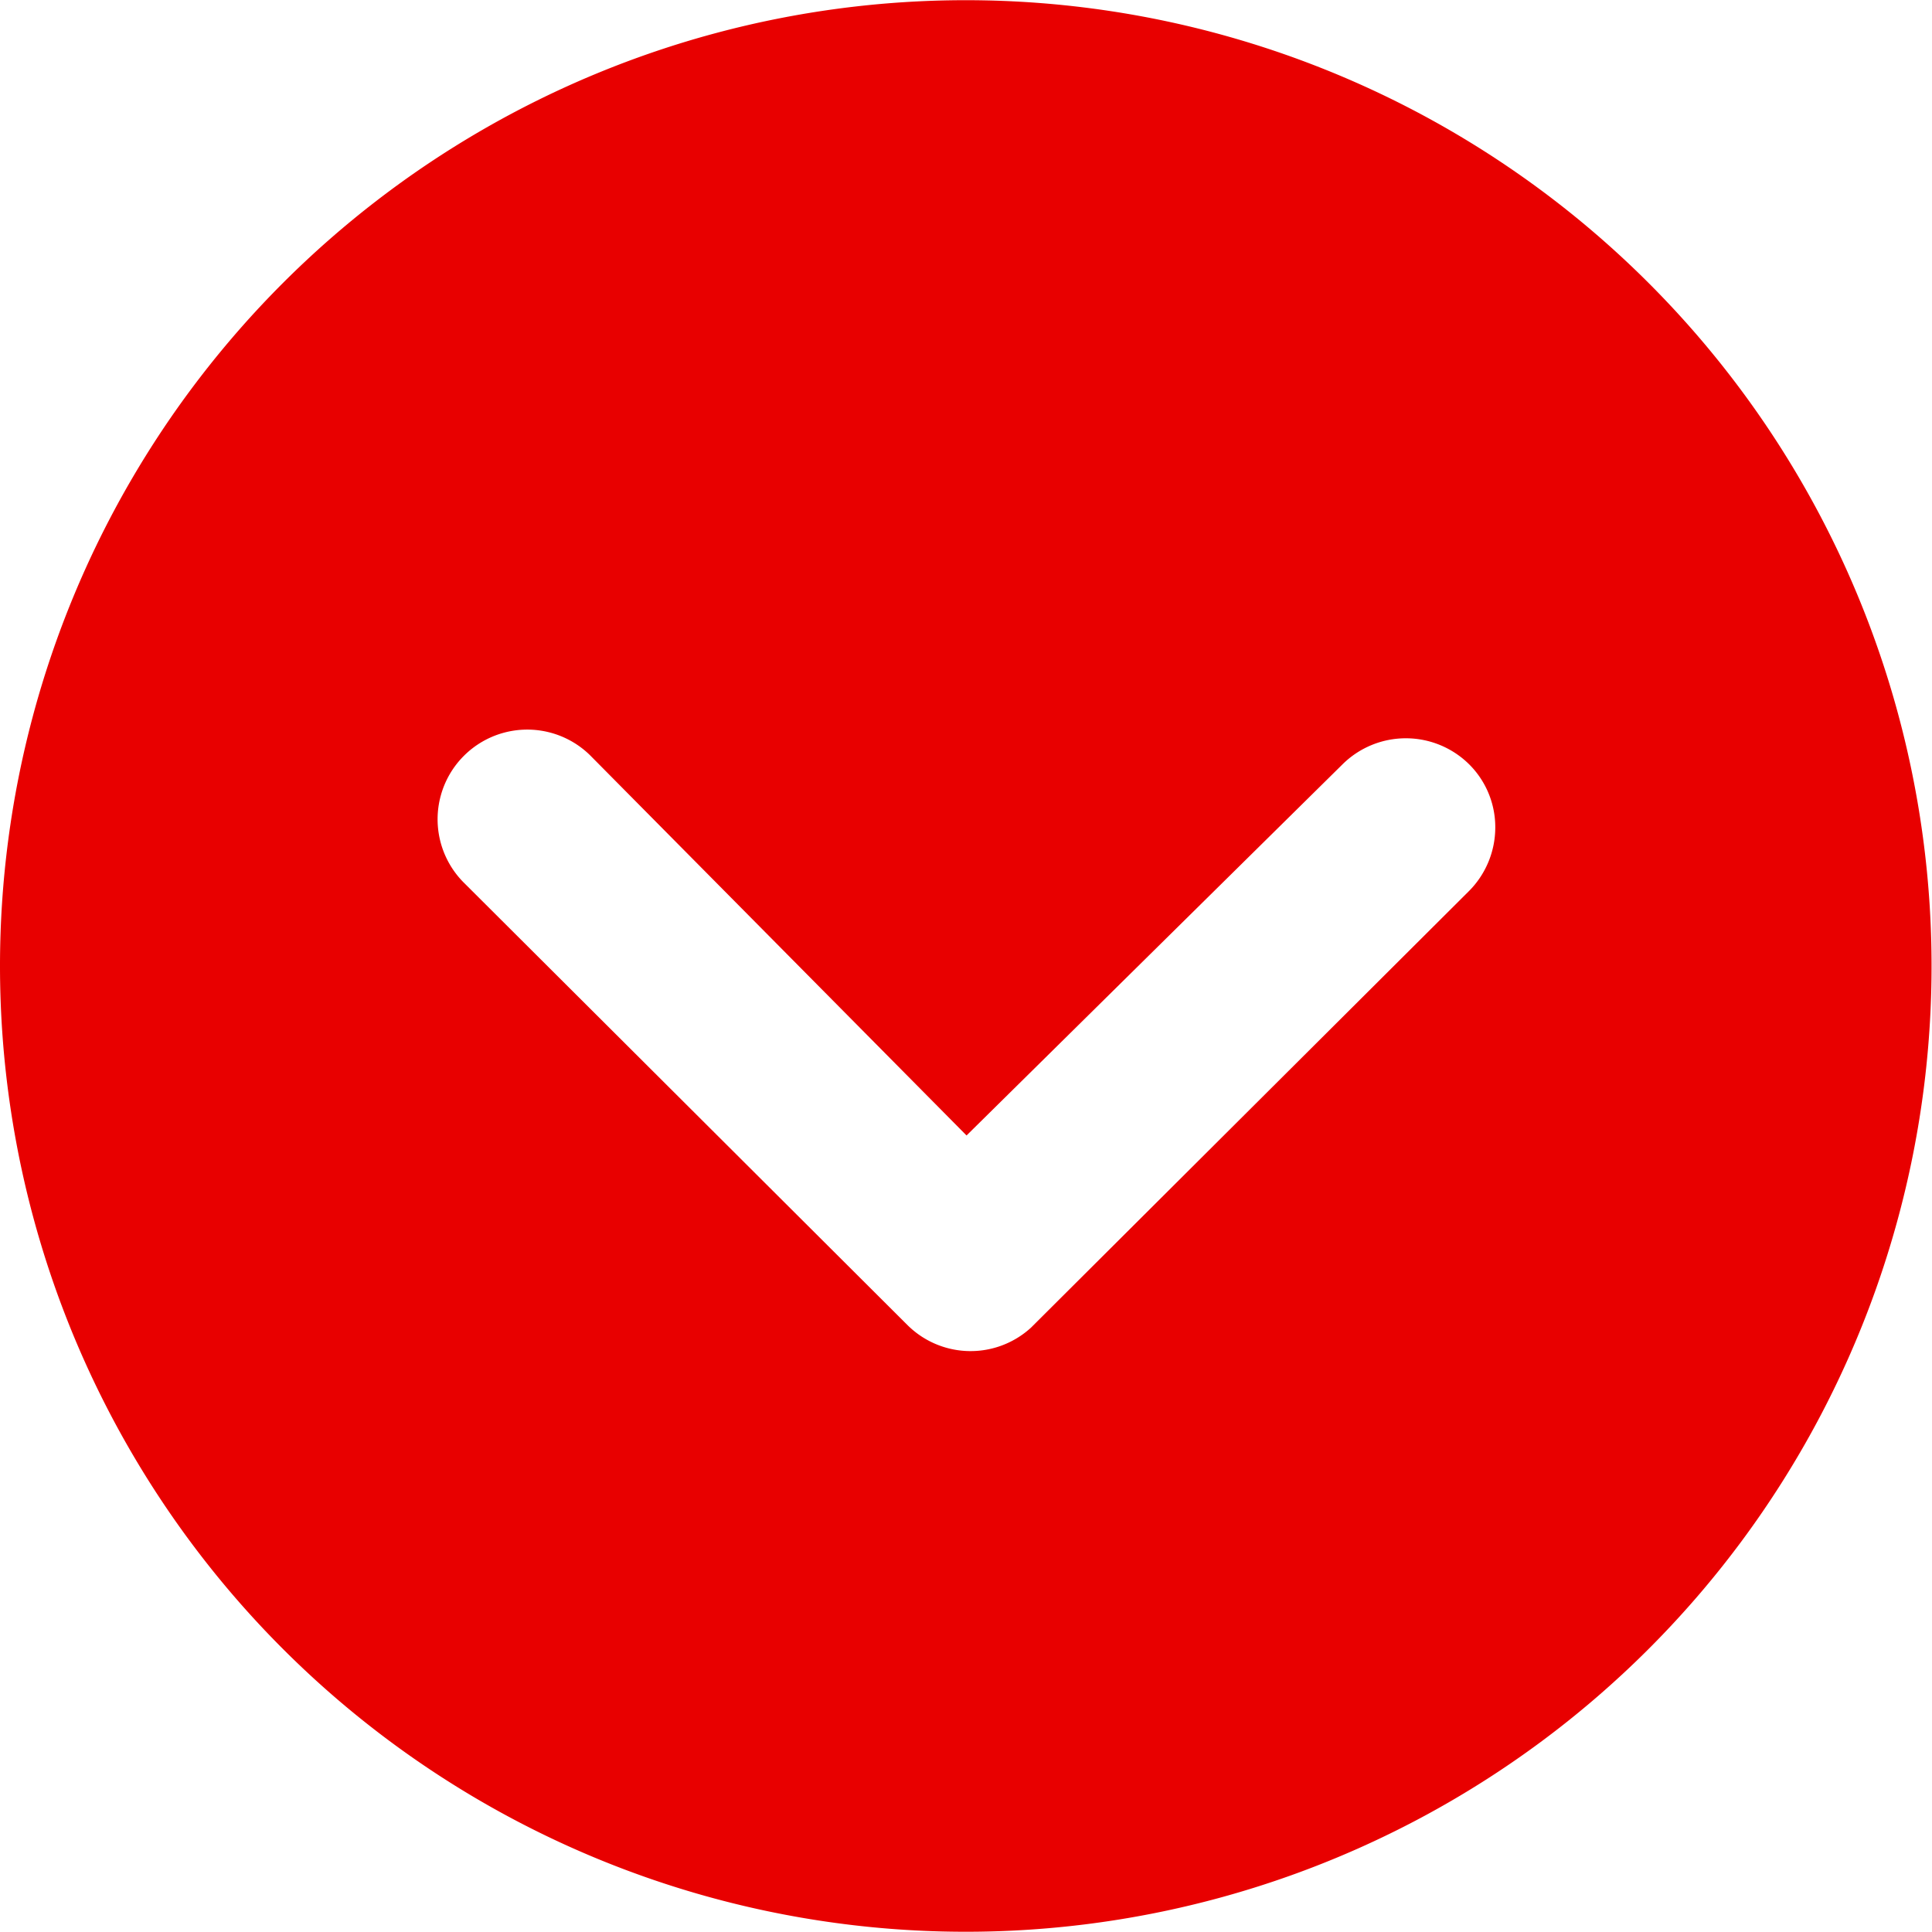
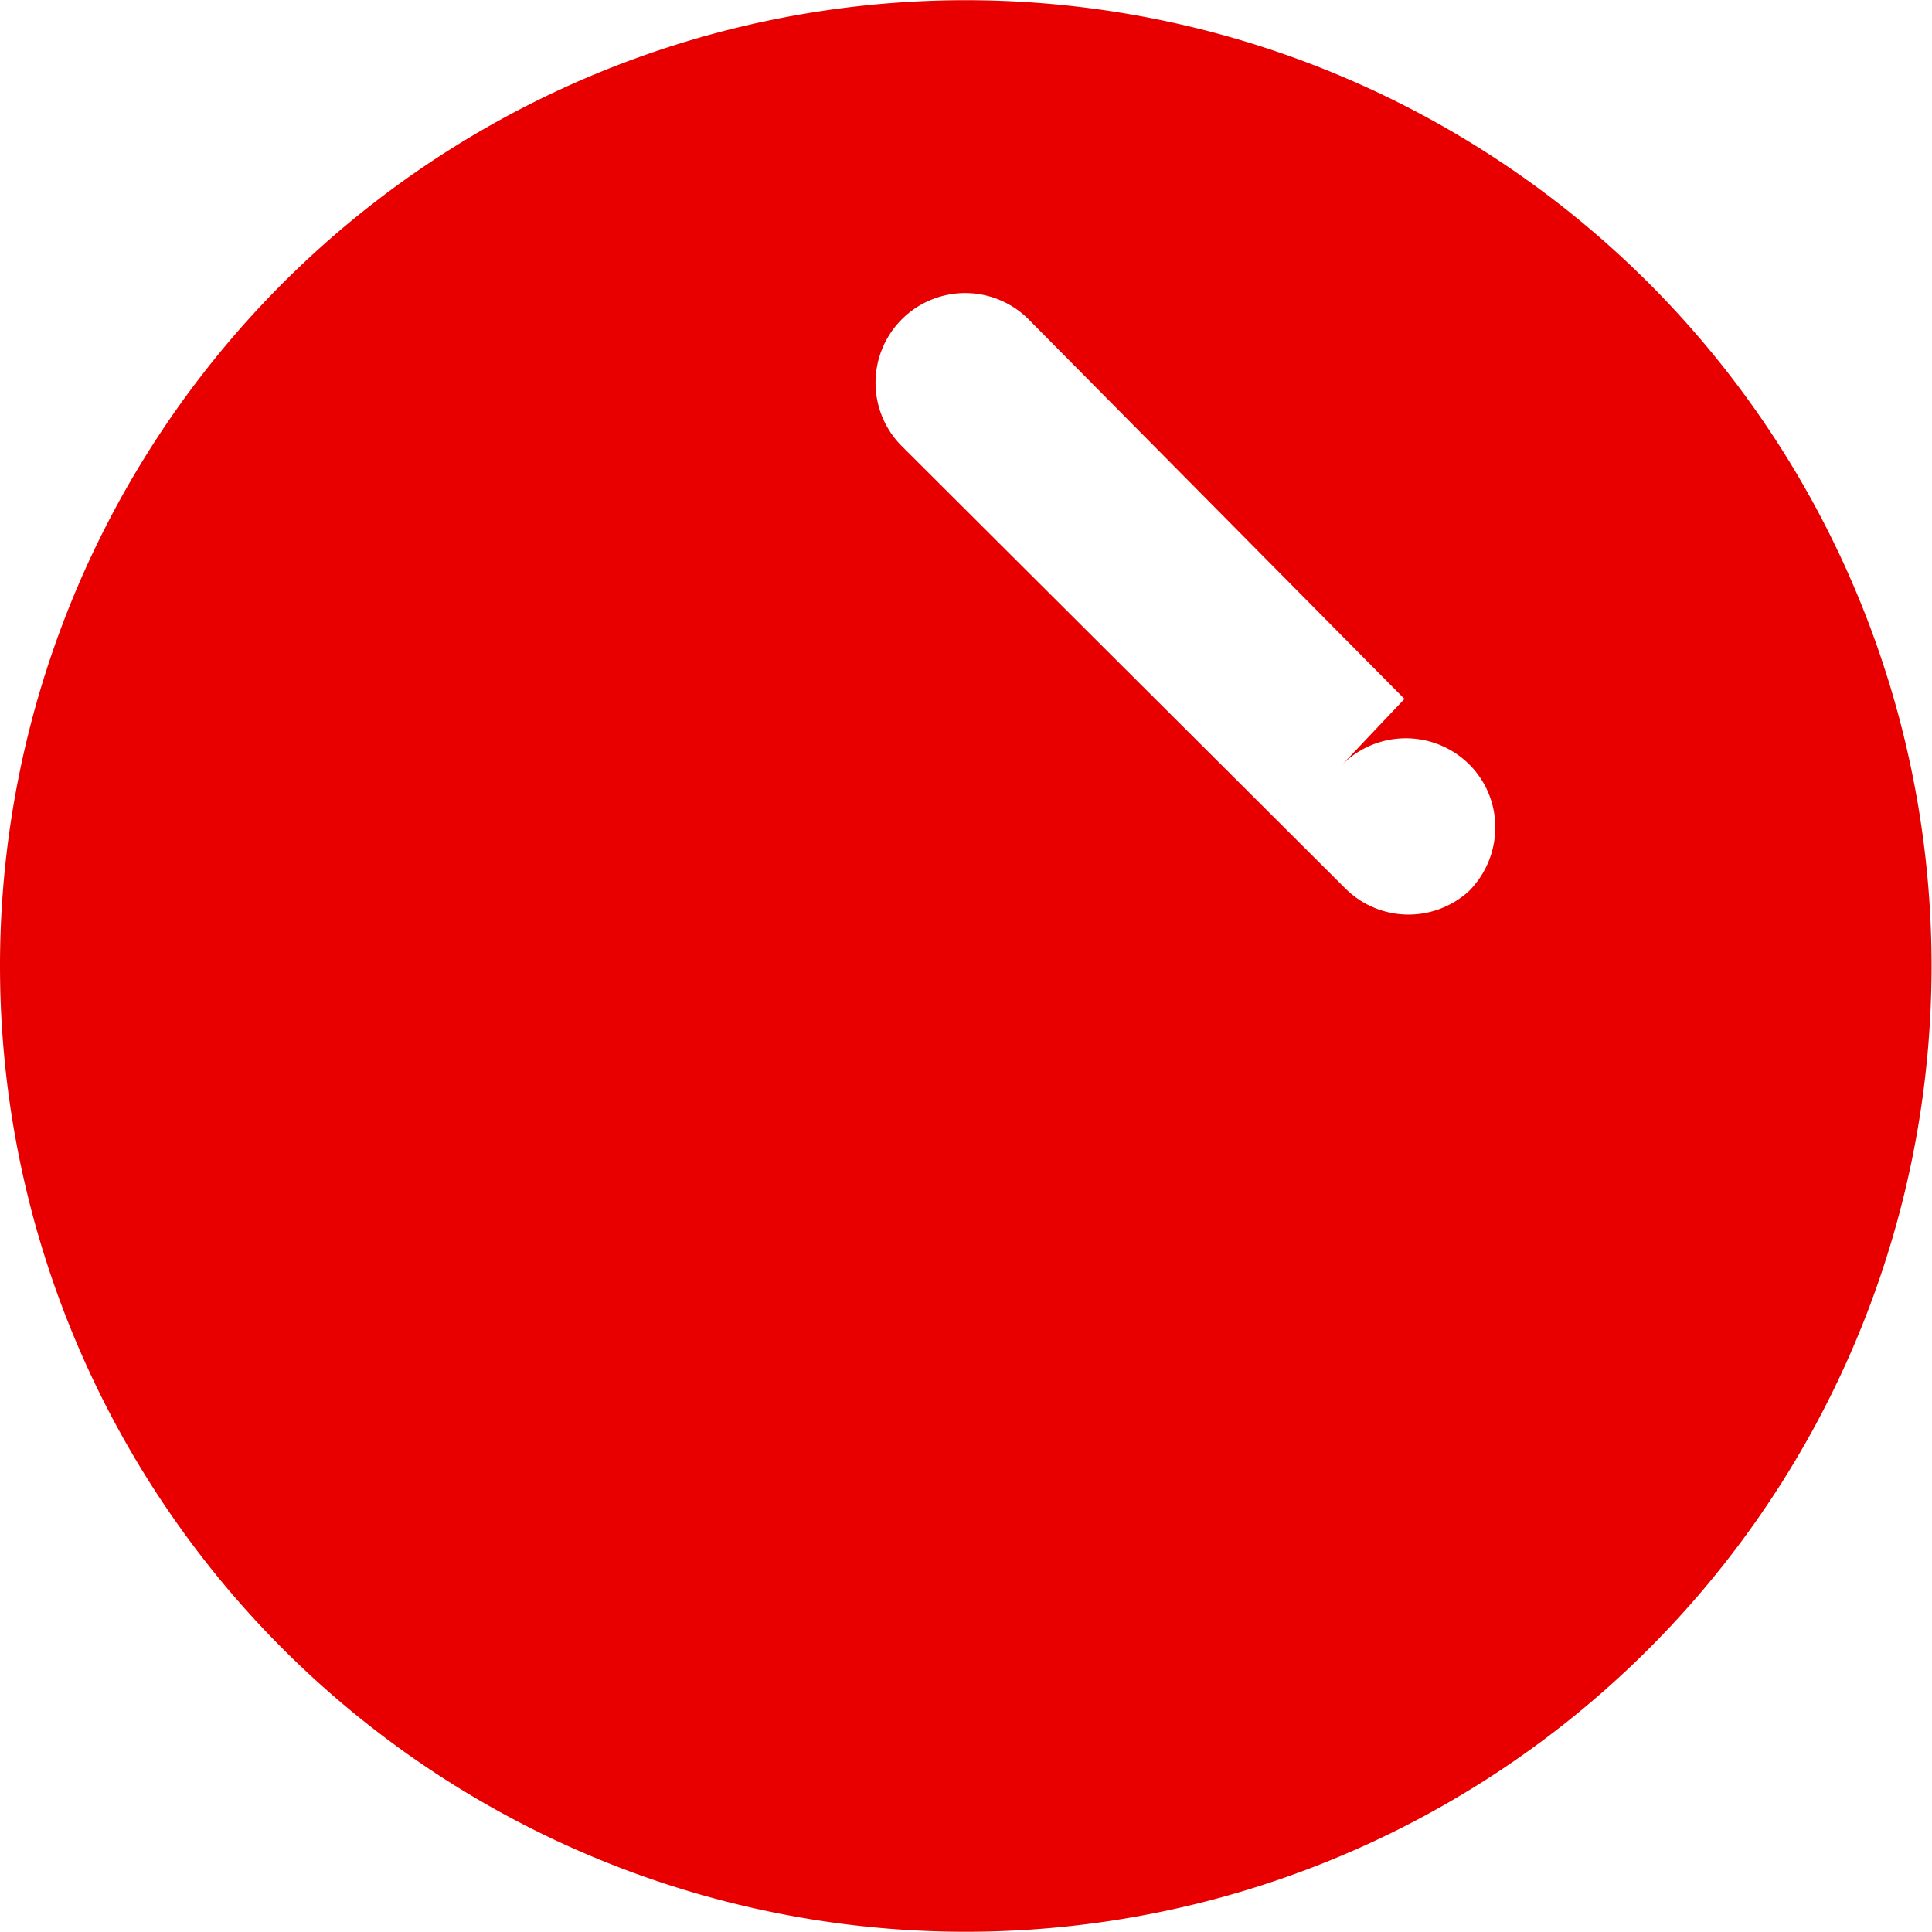
<svg xmlns="http://www.w3.org/2000/svg" width="40.009" height="40.009" viewBox="0 0 40.009 40.009">
-   <path d="M3.375,23.379a20,20,0,1,0,20-20A20,20,0,0,0,3.375,23.379Zm27.8-4.174a1.863,1.863,0,0,1,2.626,0,1.834,1.834,0,0,1,.539,1.308,1.866,1.866,0,0,1-.548,1.318l-9.069,9.04a1.854,1.854,0,0,1-2.558-.058l-9.2-9.175a1.857,1.857,0,0,1,2.626-2.626l7.8,7.877Z" transform="translate(-3.375 -3.375)" fill="#e80000" />
+   <path d="M3.375,23.379a20,20,0,1,0,20-20A20,20,0,0,0,3.375,23.379Zm27.8-4.174a1.863,1.863,0,0,1,2.626,0,1.834,1.834,0,0,1,.539,1.308,1.866,1.866,0,0,1-.548,1.318a1.854,1.854,0,0,1-2.558-.058l-9.2-9.175a1.857,1.857,0,0,1,2.626-2.626l7.8,7.877Z" transform="translate(-3.375 -3.375)" fill="#e80000" />
</svg>